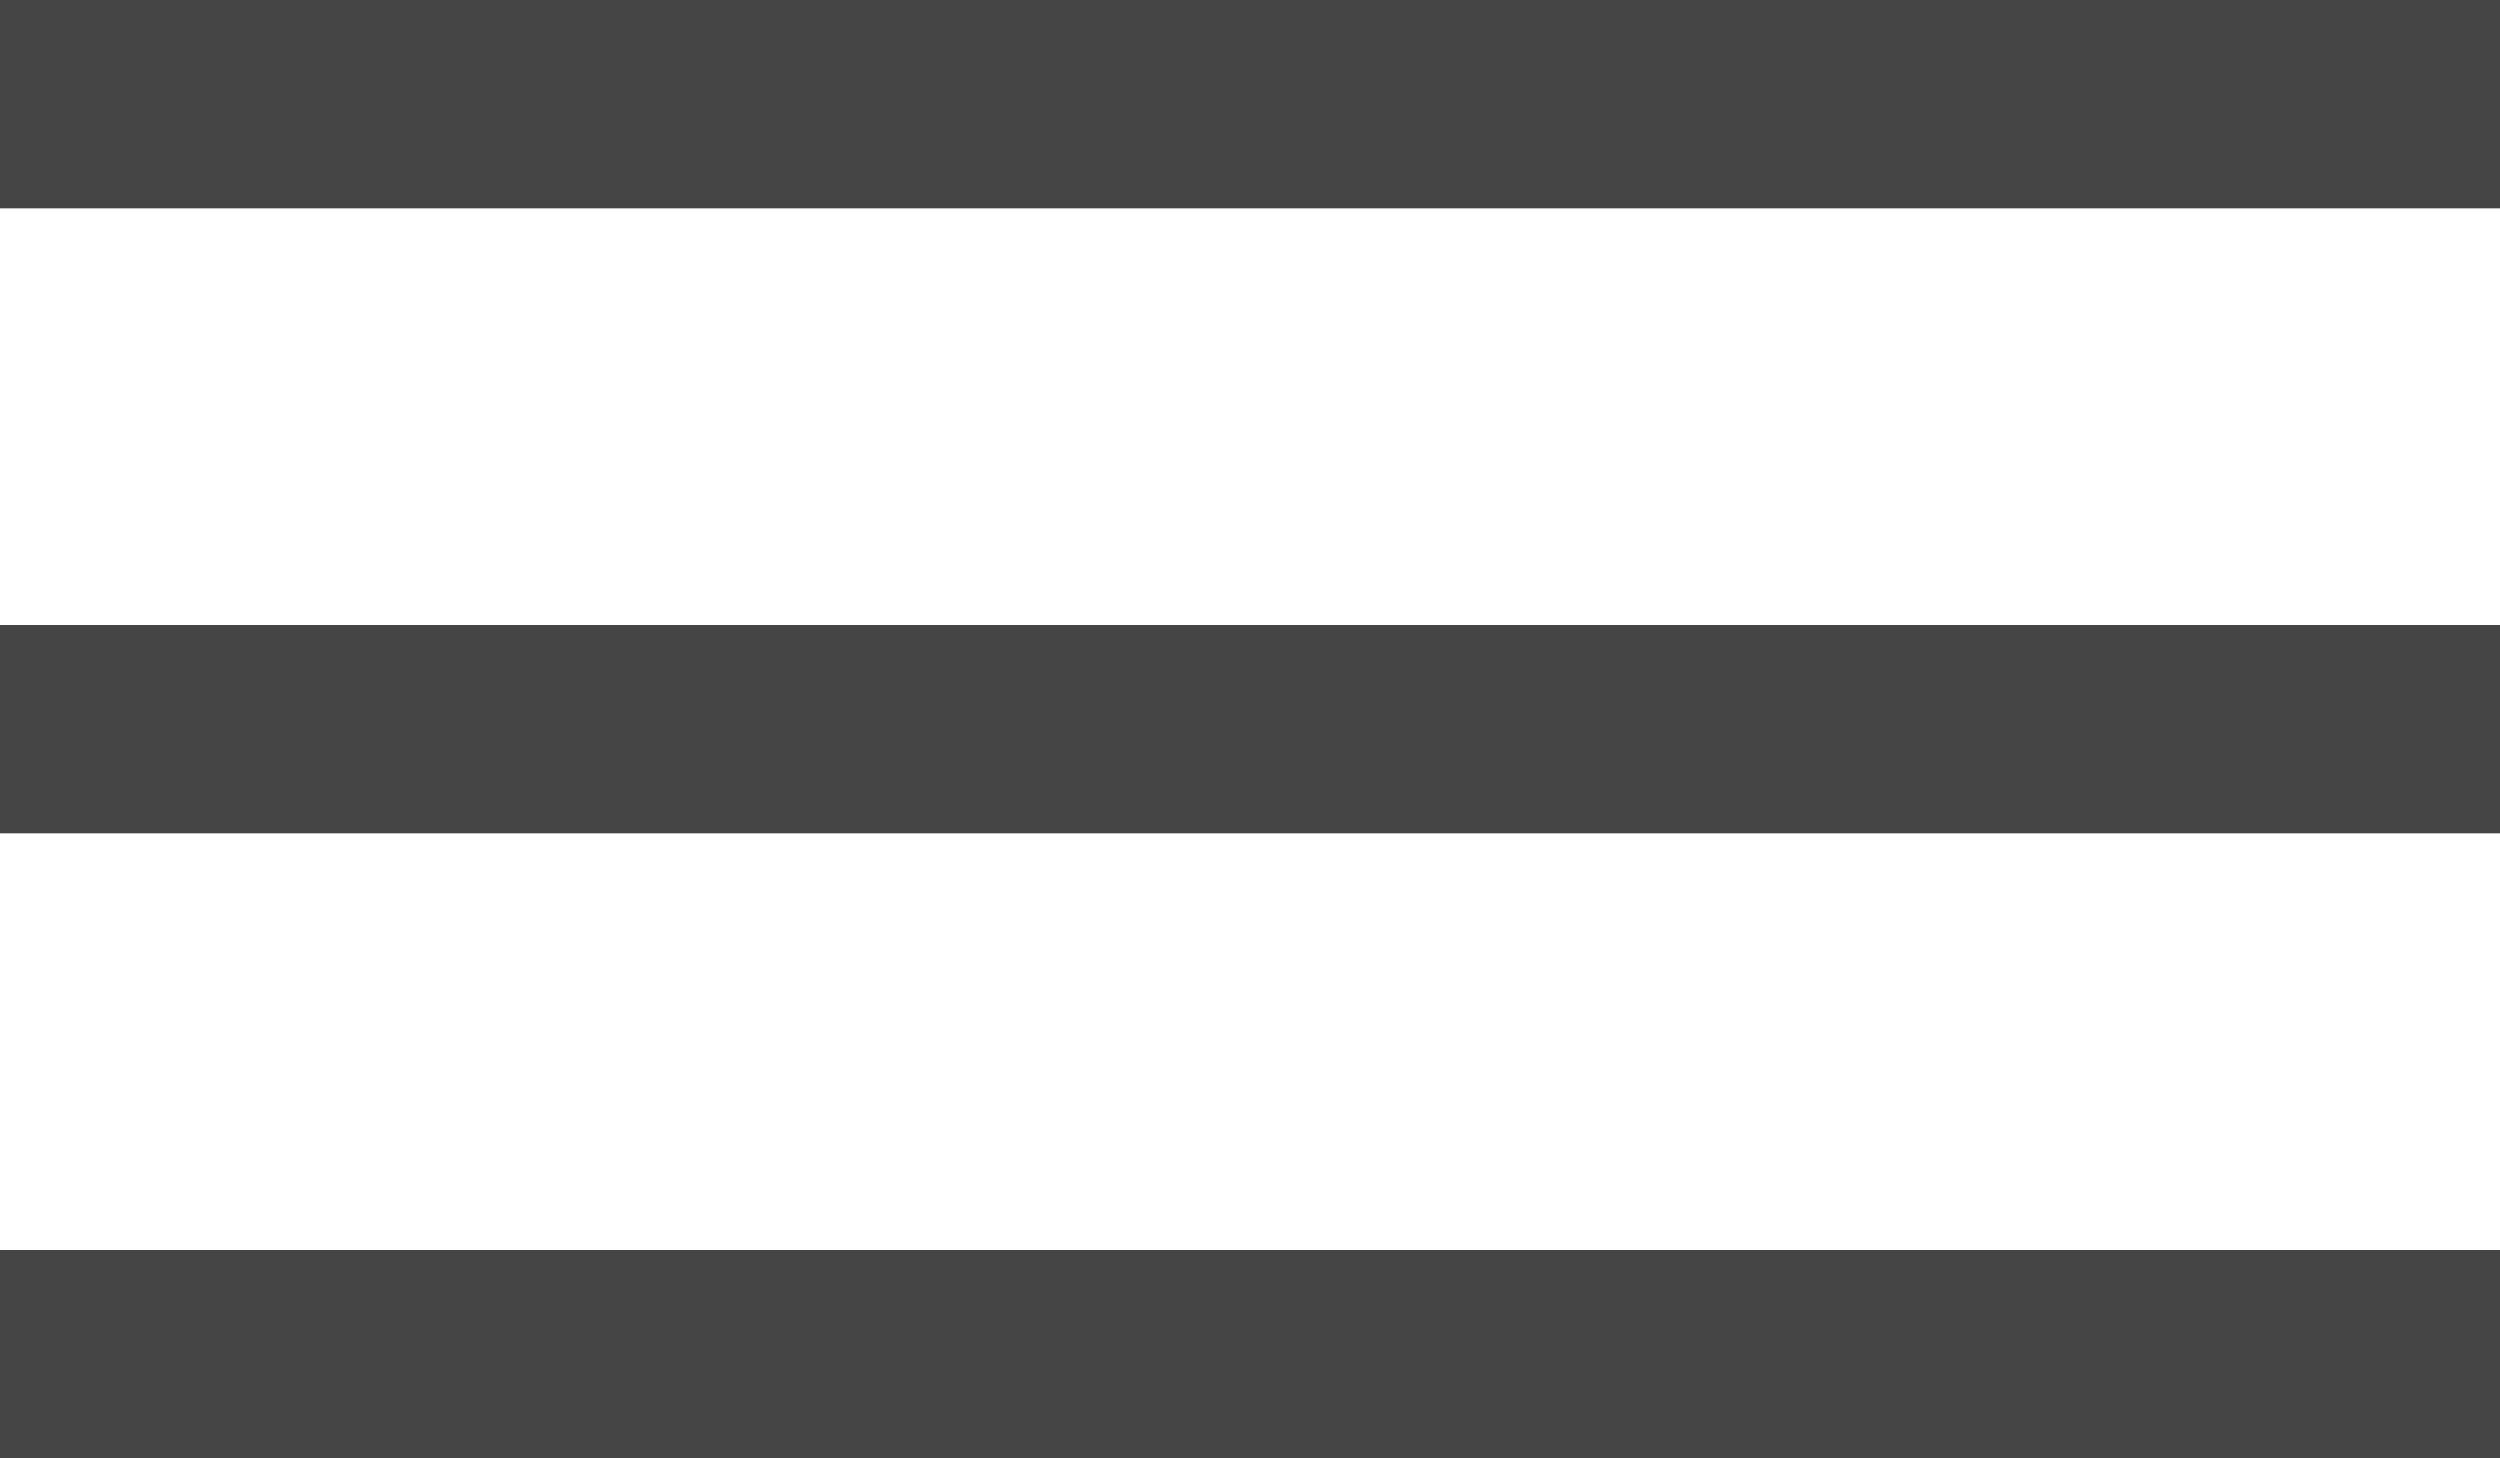
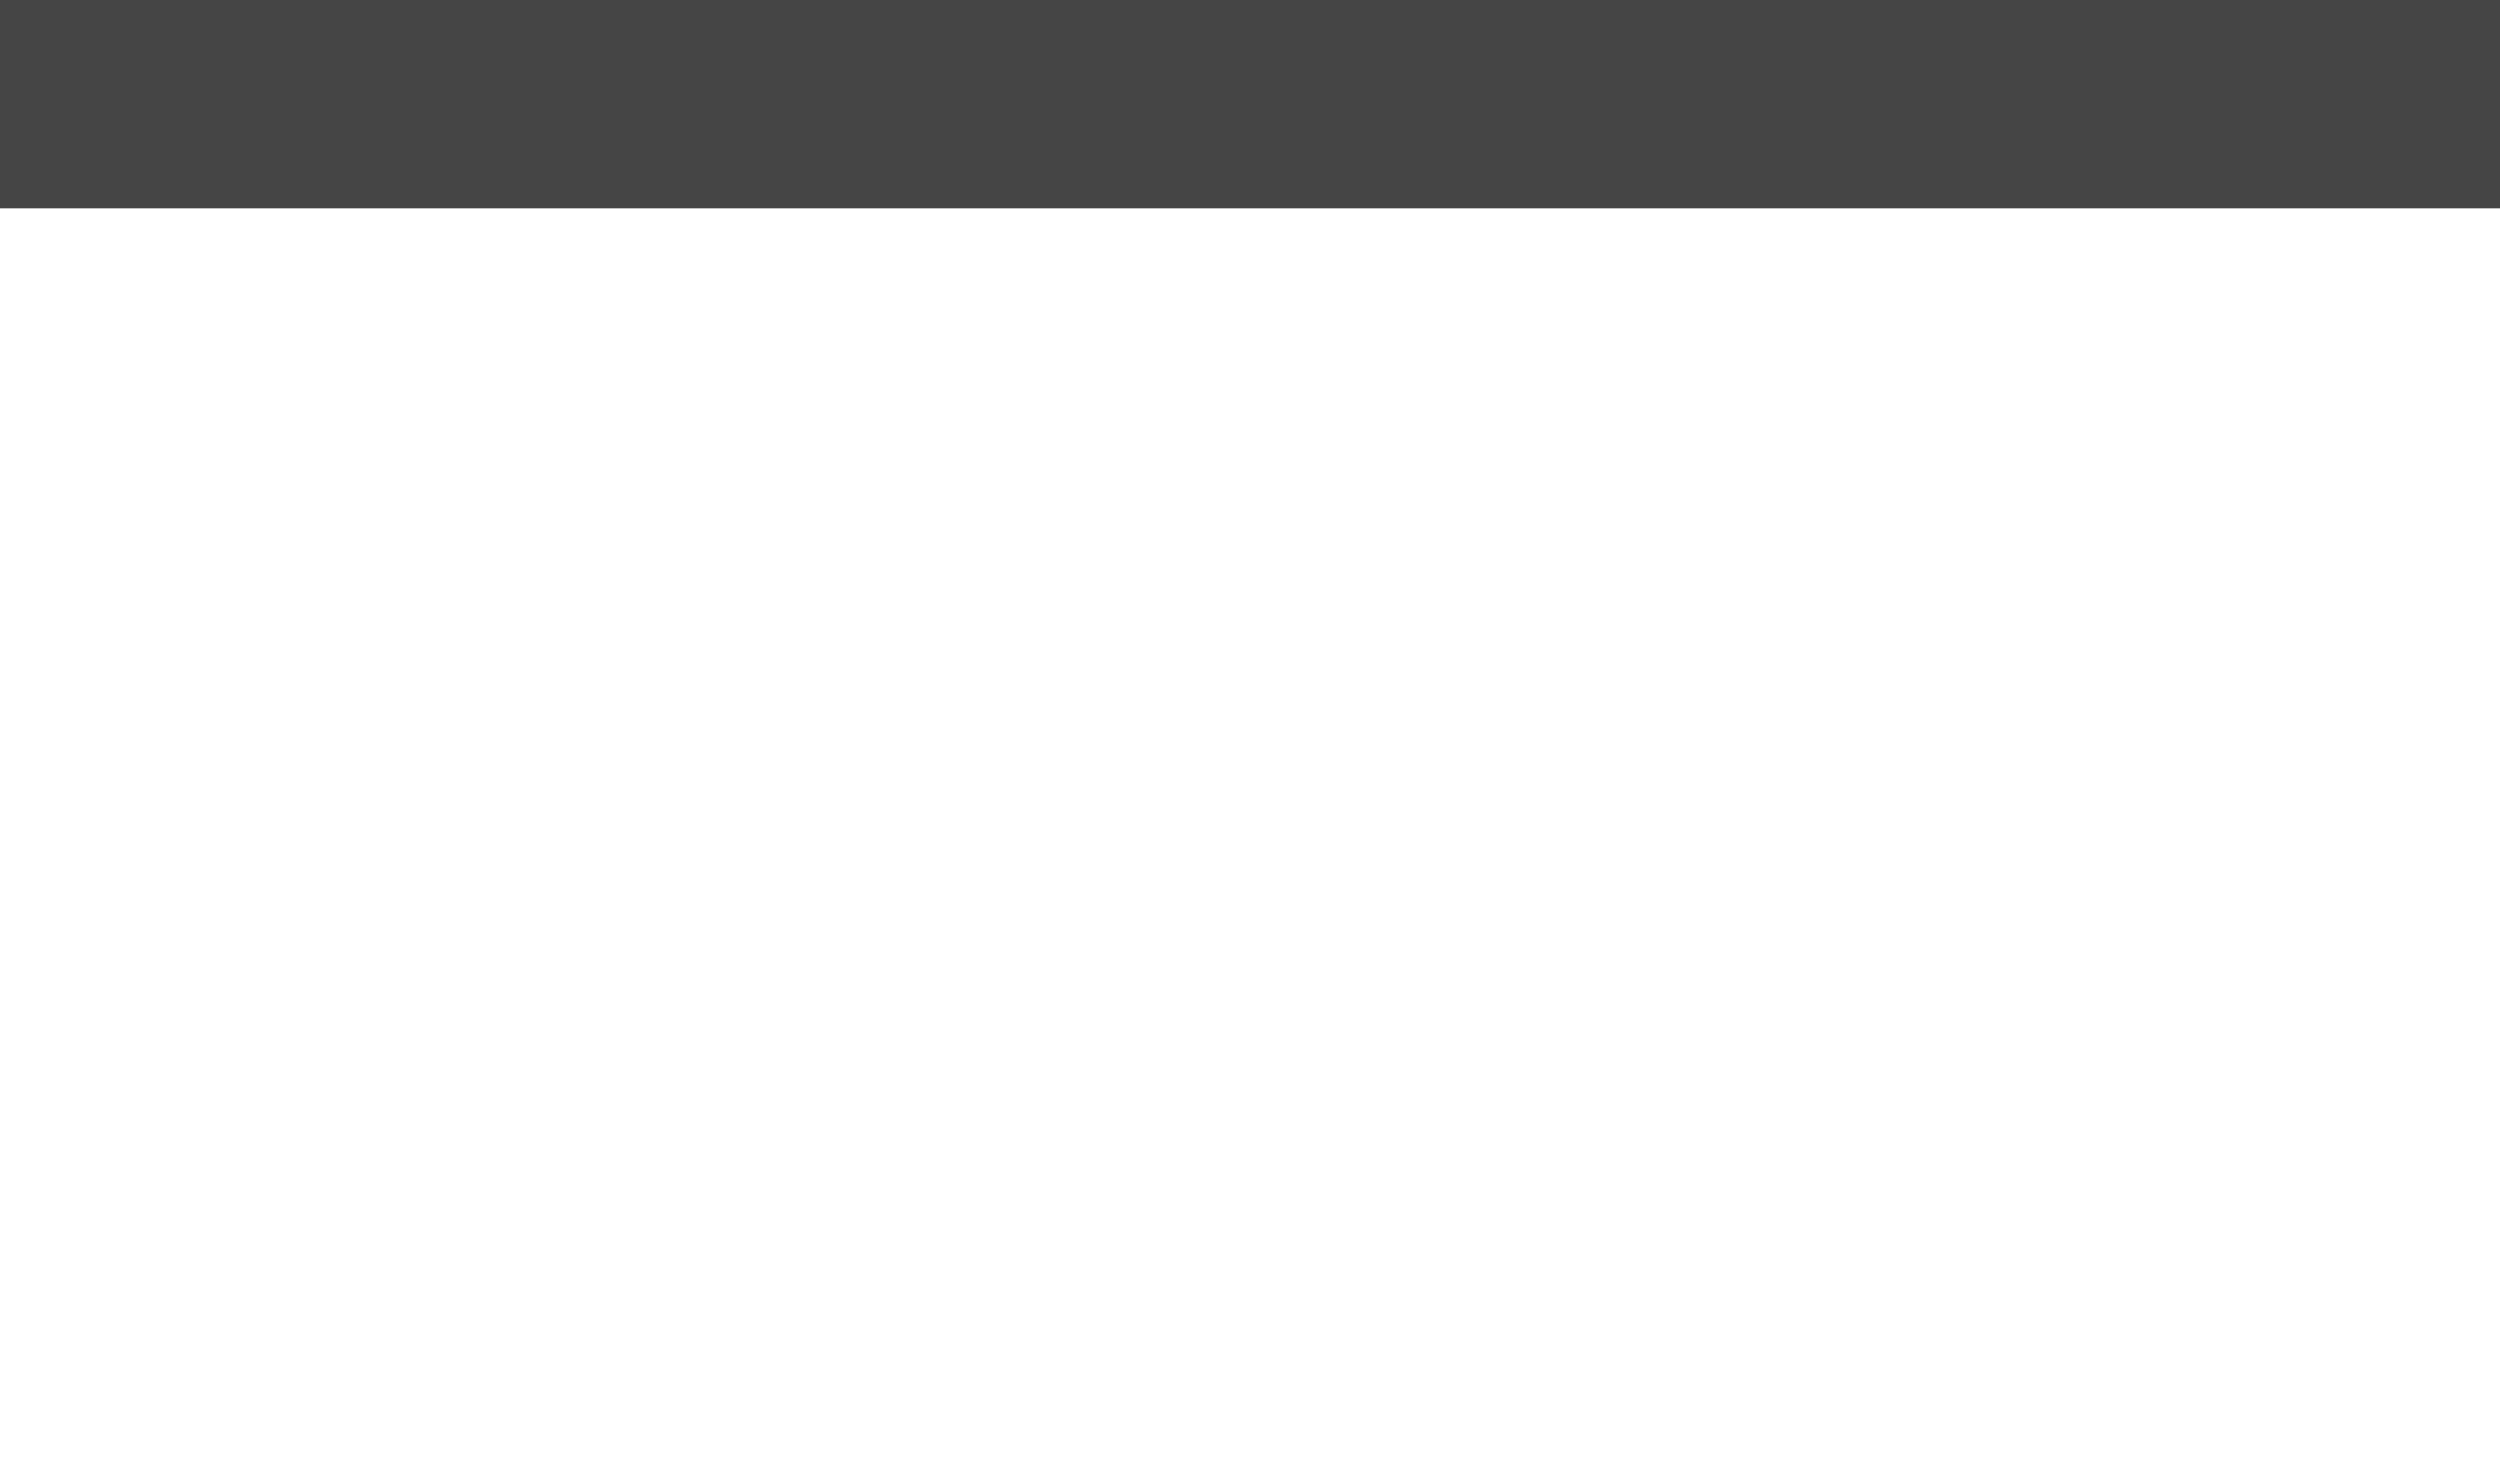
<svg xmlns="http://www.w3.org/2000/svg" width="24" height="14" viewBox="0 0 24 14">
  <g id="Groupe_471" data-name="Groupe 471" transform="translate(-331.5 -30.715)">
    <line id="Ligne_8" data-name="Ligne 8" x2="24" transform="translate(331.5 31.715)" fill="none" stroke="#454545" stroke-width="2" />
-     <line id="Ligne_9" data-name="Ligne 9" x2="24" transform="translate(331.5 37.715)" fill="none" stroke="#454545" stroke-width="2" />
-     <line id="Ligne_10" data-name="Ligne 10" x2="24" transform="translate(331.5 43.715)" fill="none" stroke="#454545" stroke-width="2" />
  </g>
</svg>